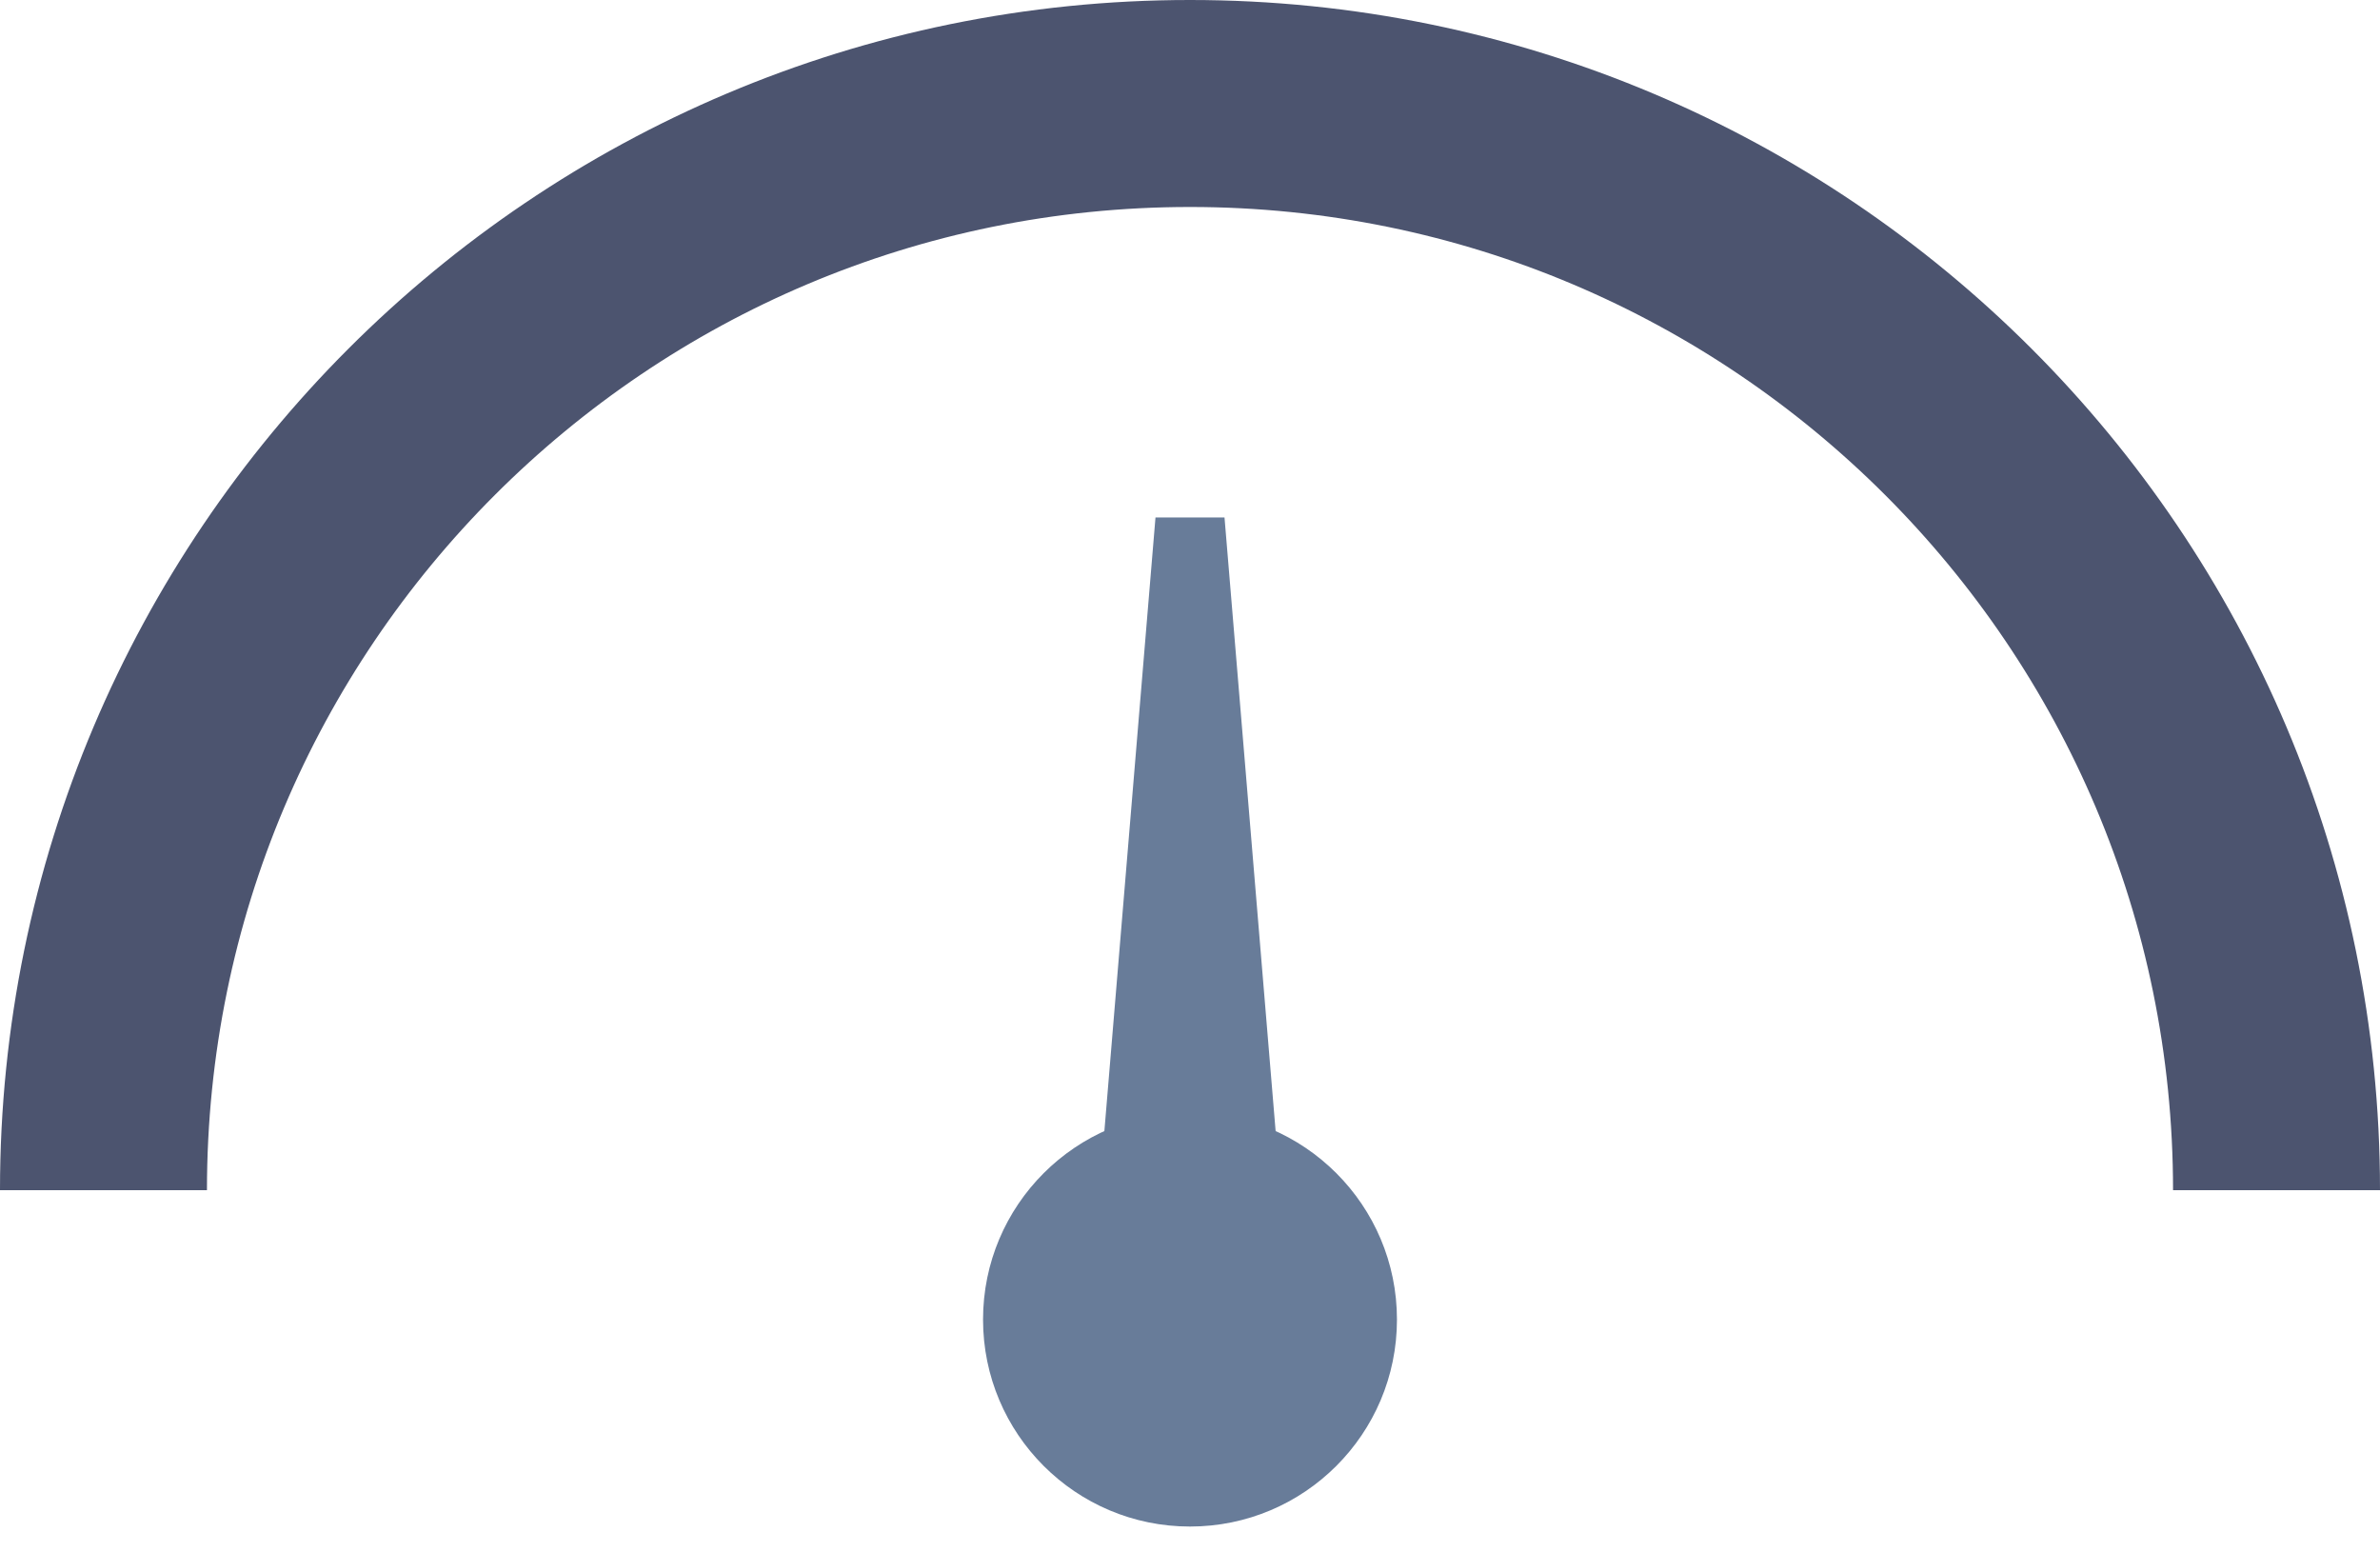
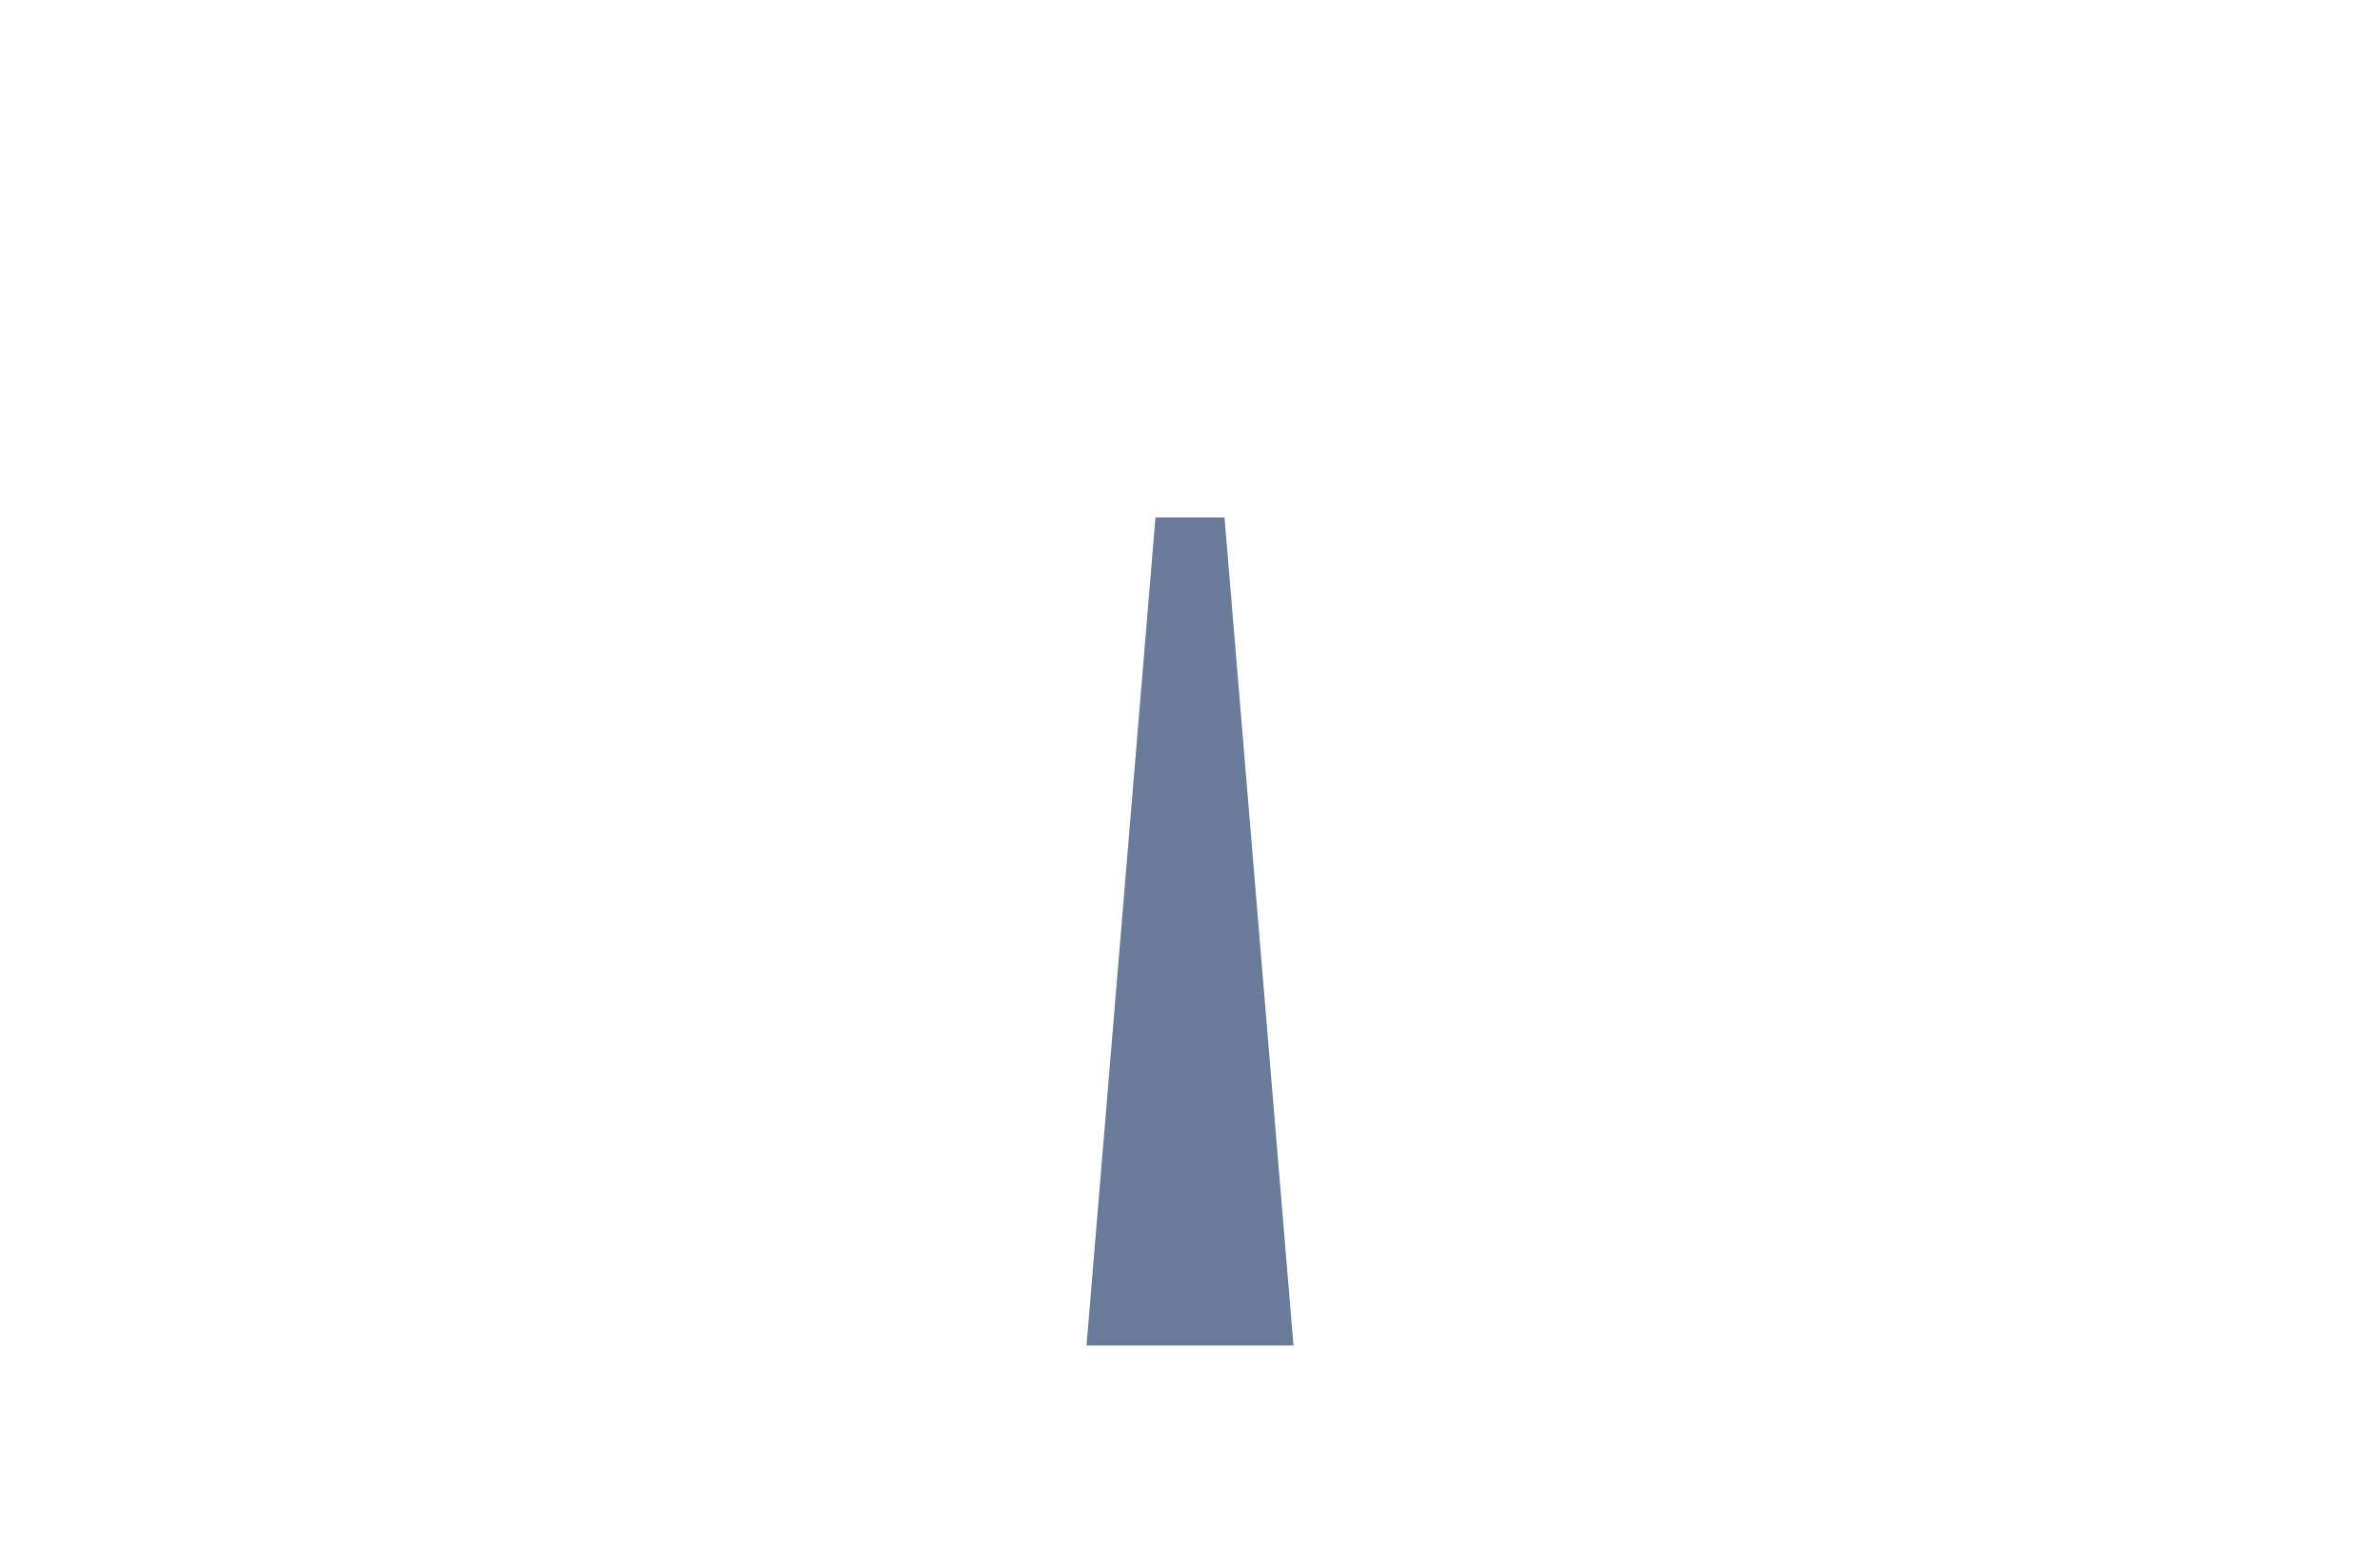
<svg xmlns="http://www.w3.org/2000/svg" width="46" height="30" viewBox="0 0 46 30" fill="none">
-   <path d="M44 23C44 11.402 34.598 2 23 2C11.402 2 2 11.402 2 23" stroke="#4C546F" stroke-width="4" />
-   <circle cx="23" cy="25.5" r="4" fill="#687C99" />
  <path fill-rule="evenodd" clip-rule="evenodd" d="M23.667 10L25 26H21L22.333 10H23.667Z" fill="#687C99" />
</svg>